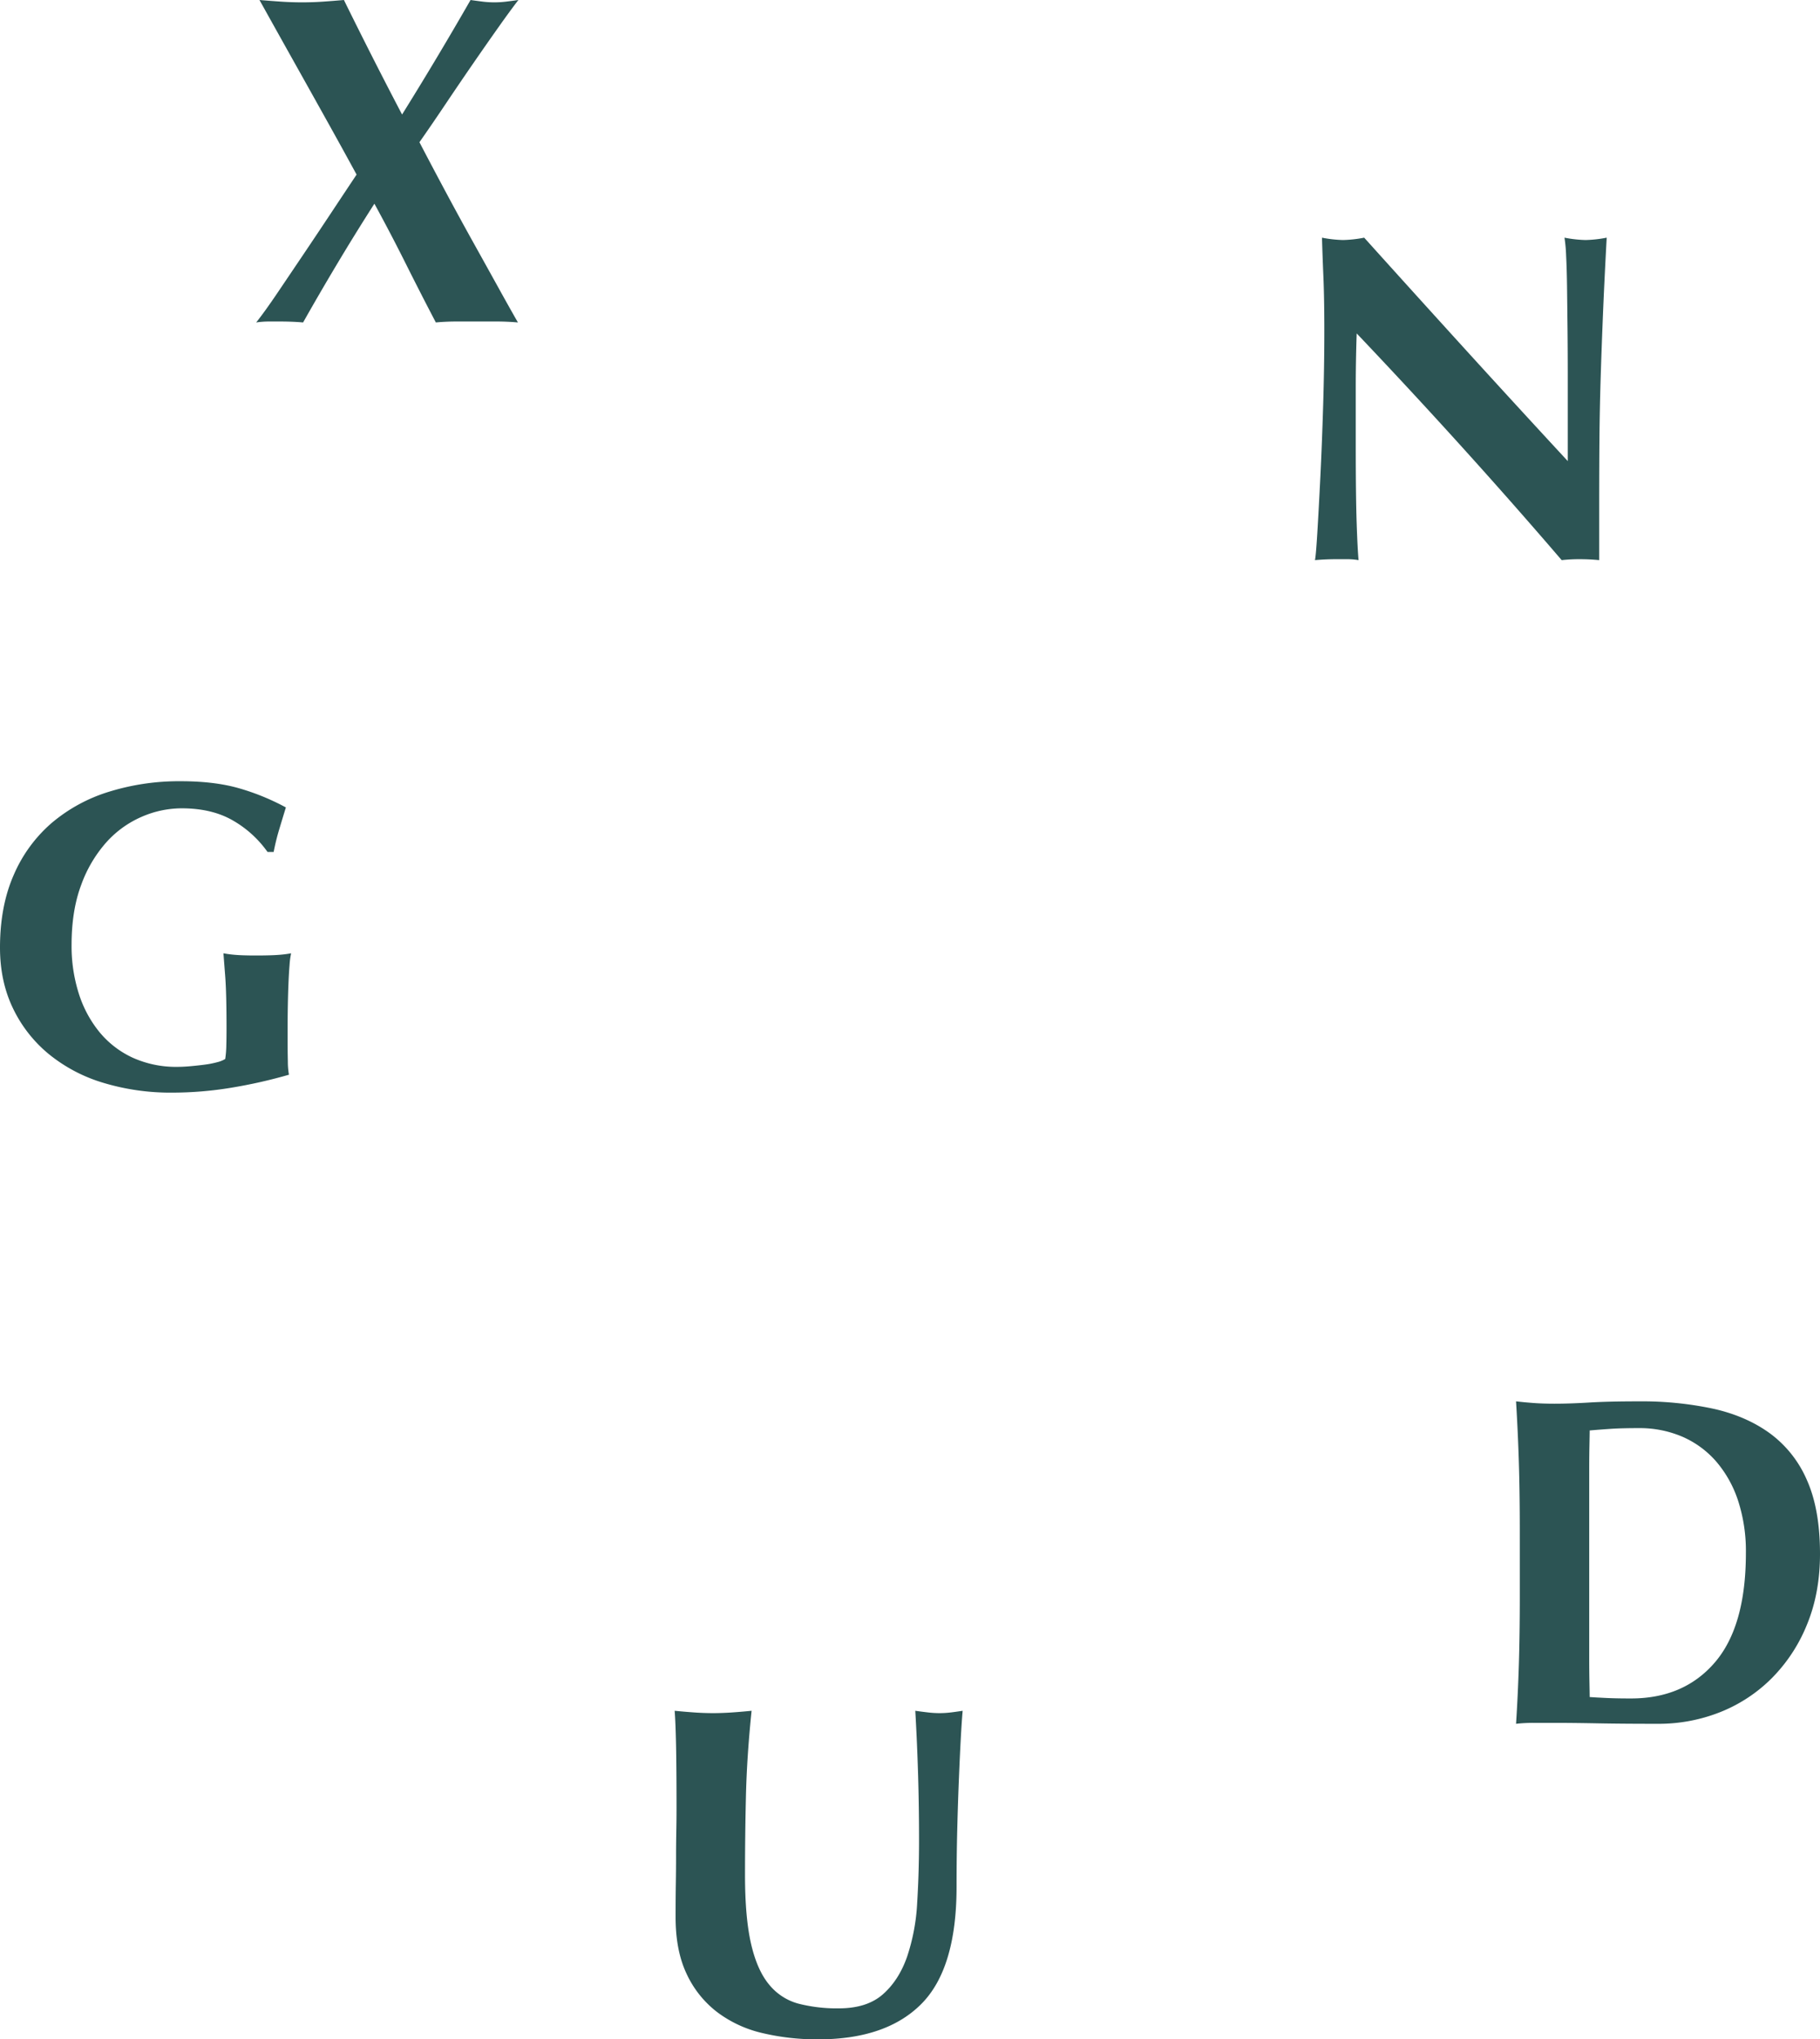
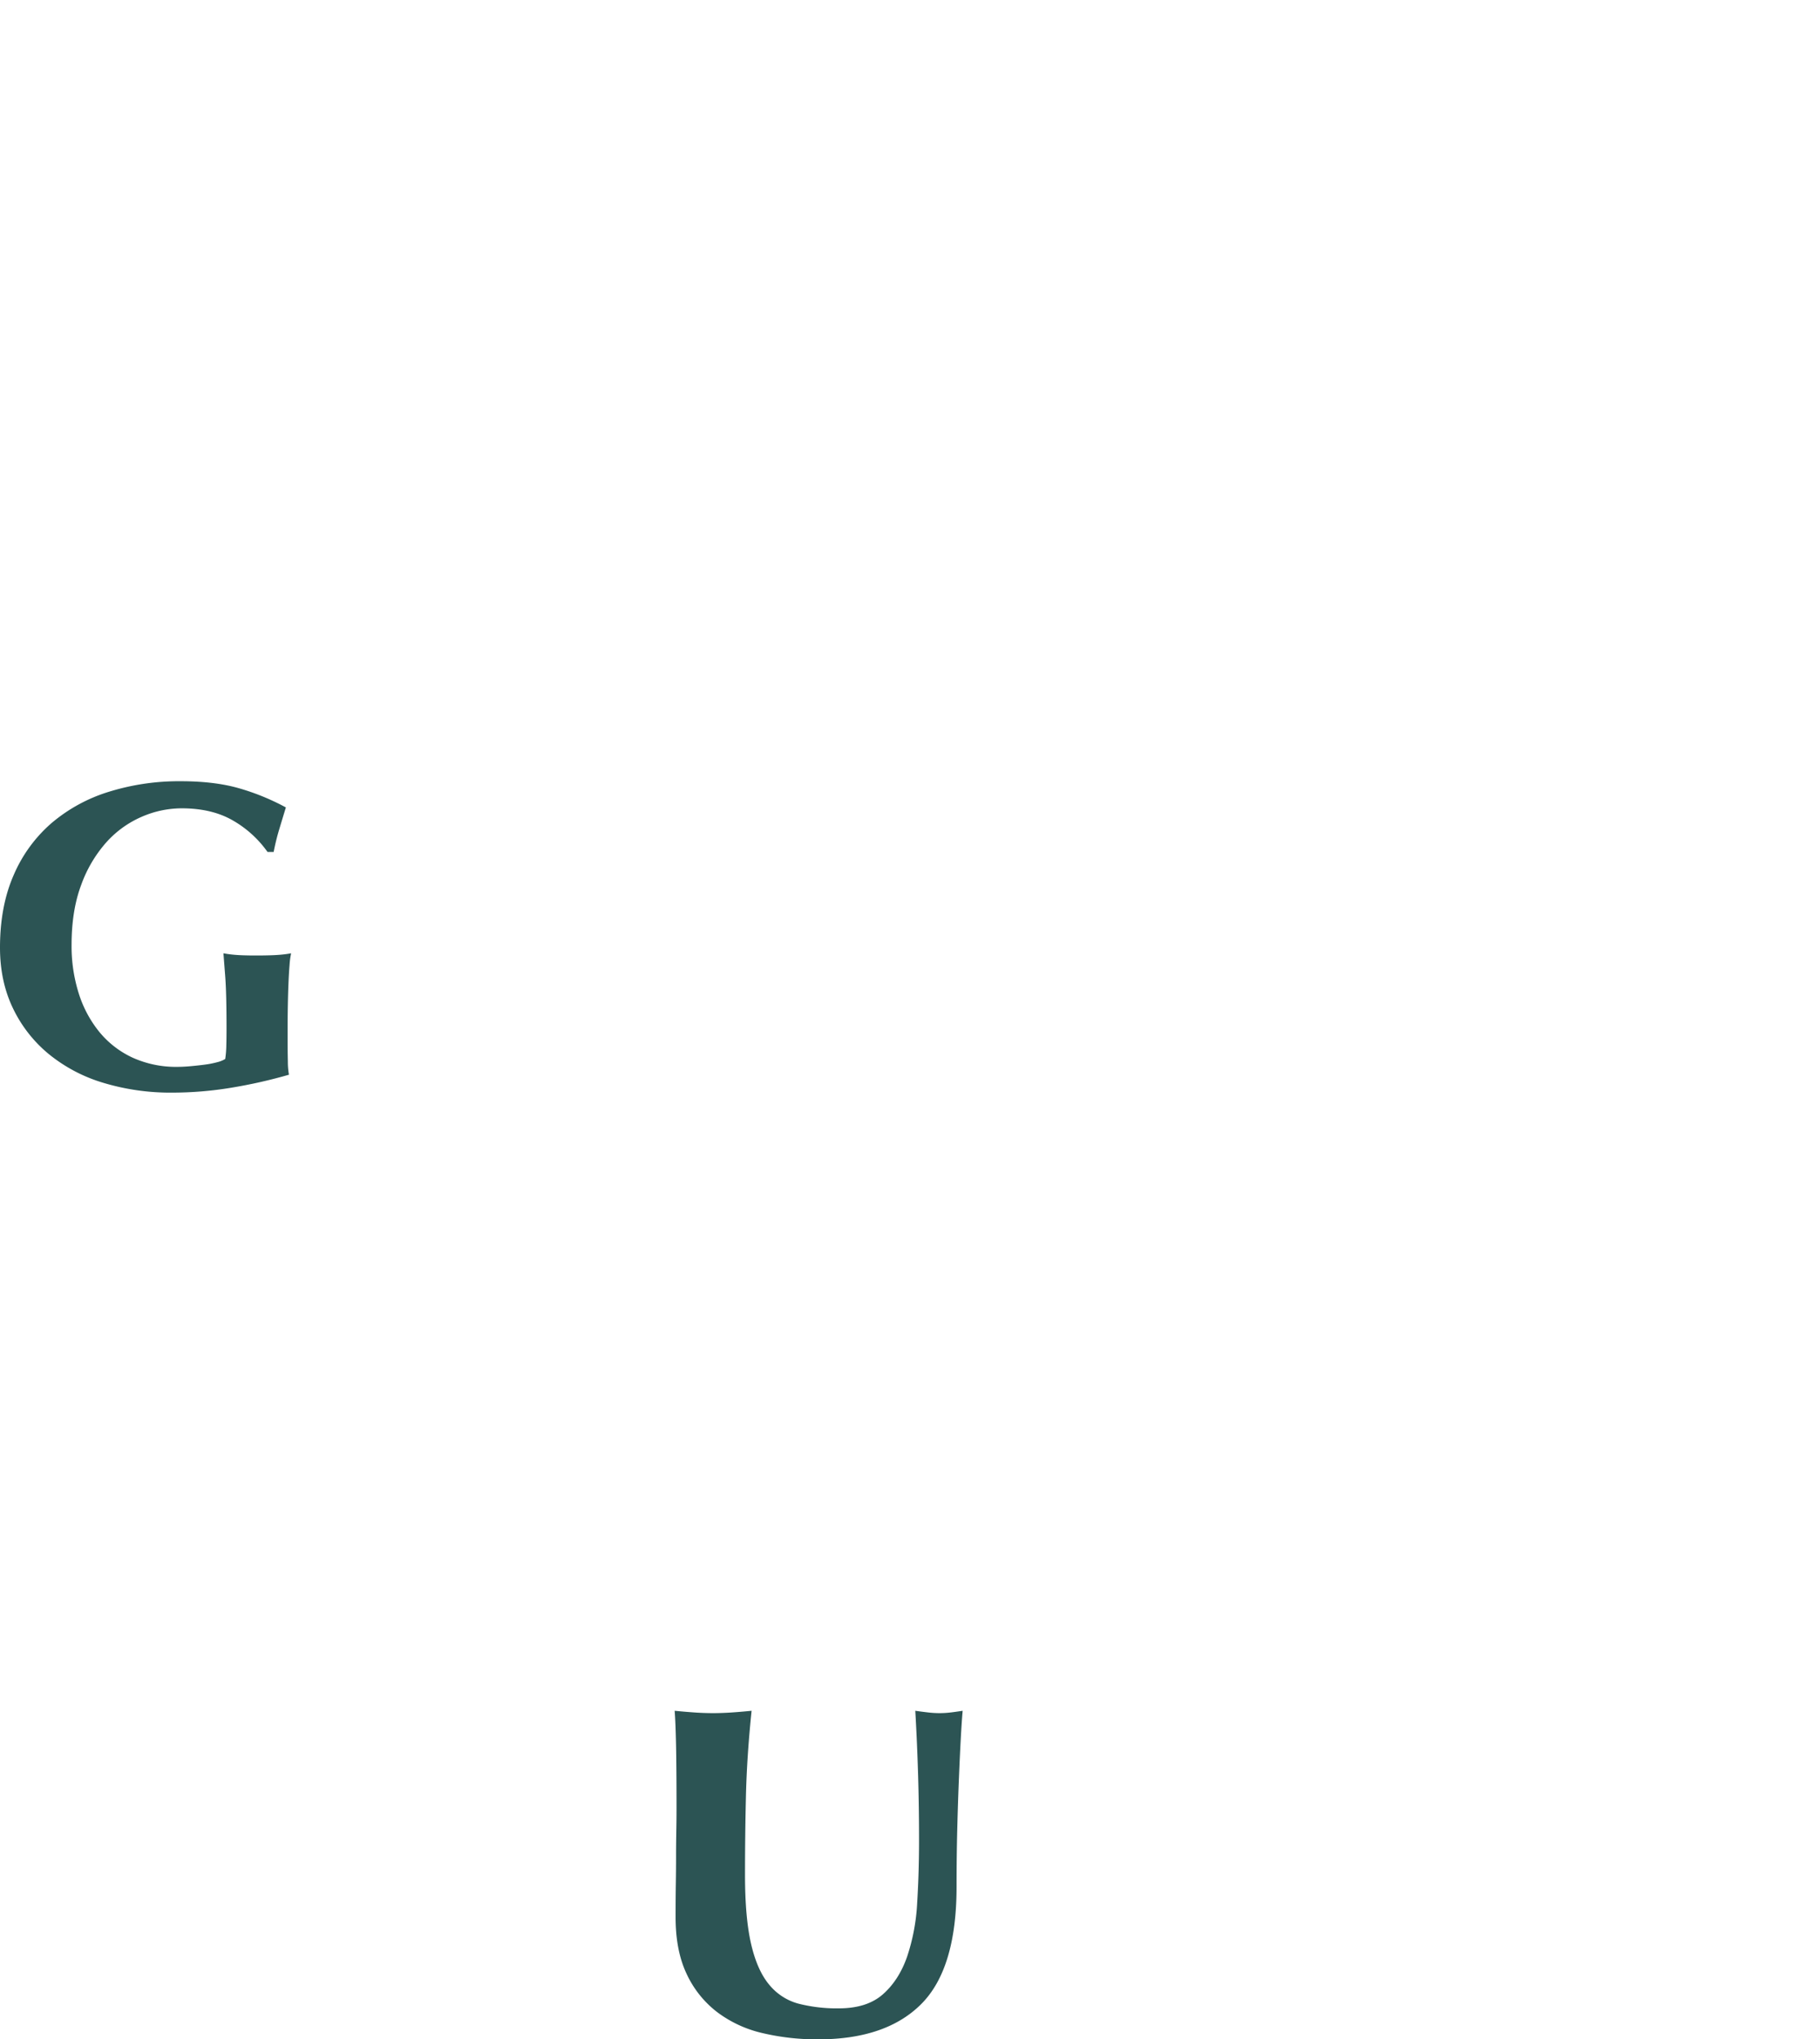
<svg xmlns="http://www.w3.org/2000/svg" width="1000.649" height="1120.517" viewBox="0 0 1000.649 1120.517">
  <g id="Gruppe_483" data-name="Gruppe 483" transform="translate(19986.65 16584.896)">
    <path id="Pfad_999" data-name="Pfad 999" d="M147.1-676.994h3.36a123.979,123.979,0,0,1,3-12.239q1.8-5.994,3.719-12.237A128.826,128.826,0,0,0,130.9-712.149q-13.318-3.717-31.555-3.72a130.023,130.023,0,0,0-39.354,5.759,89.218,89.218,0,0,0-31.555,17.158A78.746,78.746,0,0,0,7.559-664.4Q0-647.237,0-624.443q0,18.481,7.079,33.235a73.745,73.745,0,0,0,19.676,25.2,86.637,86.637,0,0,0,30,15.838,127.751,127.751,0,0,0,38.034,5.4,199.031,199.031,0,0,0,32.035-2.639,275.679,275.679,0,0,0,32.035-7.2,42.552,42.552,0,0,1-.6-7.318q-.123-5.157-.12-11.158v-7.919q0-5.759.12-12.118t.36-12q.237-5.635.6-9.958a43.29,43.29,0,0,1,.839-6.239,62.434,62.434,0,0,1-6.6.839q-4.2.359-12.838.359-7.44,0-11.4-.359a62.162,62.162,0,0,1-6.359-.839q.236,3.362.96,12.6t.72,28.676q0,5.282-.12,9.6a54.756,54.756,0,0,1-.6,7.2,16.148,16.148,0,0,1-4.559,1.8,51.325,51.325,0,0,1-6.839,1.32q-3.723.483-7.679.839t-7.079.36a57.818,57.818,0,0,1-24.717-5.039,51.7,51.7,0,0,1-18.237-14.037,63.689,63.689,0,0,1-11.4-21.237,86.1,86.1,0,0,1-3.959-26.636q0-18.954,5.279-32.995a71.832,71.832,0,0,1,13.8-23.4,55.88,55.88,0,0,1,19.438-14.038,55.316,55.316,0,0,1,21.956-4.679q16.559,0,28.076,6.6a59.734,59.734,0,0,1,19.2,17.4" transform="translate(-19986.65 -15439.785)" fill="#2c5454" />
    <path id="Pfad_1000" data-name="Pfad 1000" d="M928.243-191.421q19.344-19.469,19.344-64.344,0-16.761.384-31.849t.907-27.595q.507-12.506,1.029-22.05t1.029-15.216c-2.233.347-4.384.644-6.443.9a52.173,52.173,0,0,1-6.448.387,54.416,54.416,0,0,1-6.192-.387c-2.233-.259-4.558-.556-6.96-.9q1.022,17.794,1.547,35.46t.517,35.46q0,18.054-1.034,34.686a110.231,110.231,0,0,1-5.542,29.529q-4.517,12.9-13.285,20.631t-24.241,7.736a85.329,85.329,0,0,1-22.178-2.579,31.2,31.2,0,0,1-16.119-10.444q-6.576-7.863-9.928-22.307t-3.353-37.91q0-22.177.516-43.713t3.094-46.55q-5.162.521-10.574.9t-10.573.387q-5.162,0-10.574-.387t-10.574-.9q.514,6.45.774,19.342t.258,33.783q0,6.963-.13,13.41t-.128,13.41q0,6.963-.13,15.086T793.11-239q0,18.313,6.06,31.076A56.254,56.254,0,0,0,815.8-187.036a65.813,65.813,0,0,0,24.886,11.605,130.164,130.164,0,0,0,30.818,3.481q37.39,0,56.735-19.471" transform="translate(-20408.309 -15292.43)" fill="#2c5454" />
-     <path id="Pfad_1001" data-name="Pfad 1001" d="M1632.57-649.633v-102.9q0-7.735.128-13.926t.128-7.994q5.931-.514,11.739-.9t15.083-.387a59.525,59.525,0,0,1,24.241,4.771A52.224,52.224,0,0,1,1702.46-757.3a63.086,63.086,0,0,1,11.99,21.535,89.454,89.454,0,0,1,4.256,28.626q0,40.231-17.019,60.089T1655.526-627.2q-8,0-13.414-.258t-9.285-.516q0-1.8-.128-7.995T1632.57-649.633Zm-38.166-34.3q0,21.409-.517,38.039t-1.547,32.623a81.357,81.357,0,0,1,9.542-.515h11.606q10.056,0,23.723.258t33.014.258a91.8,91.8,0,0,0,34.427-6.447,83.588,83.588,0,0,0,28.369-18.7,88.951,88.951,0,0,0,19.339-29.529q7.091-17.273,7.094-38.684,0-24.5-7.222-40.617a62.534,62.534,0,0,0-20.374-25.66q-13.152-9.538-31.334-13.54a188.375,188.375,0,0,0-40.358-4q-17.024,0-27.6.645t-19.083.645q-6.454,0-11.606-.387t-9.542-.9q1.03,16.768,1.547,33.4t.517,38.039Z" transform="translate(-20745.455 -15024.48)" fill="#2c5454" />
-     <path id="Pfad_1002" data-name="Pfad 1002" d="M466.244-1087.832q-7.609,11.478-15.086,22.566t-14.184,21.018q-6.709,9.93-11.605,16.118a47.892,47.892,0,0,1,6.834-.516h6.319q6.7,0,12.637.516,9.024-15.986,18.826-32.366t20.373-32.881q9.024,16.507,17.279,33.01t16.5,32.237q5.669-.521,11.218-.516H557.8q5.541,0,11.476.516-3.869-6.7-10.445-18.568t-14.184-25.531q-7.609-13.667-15.344-28.108t-14.184-26.822q6.7-9.542,14.312-20.891t15.087-22.177q7.477-10.832,14.055-20.118T569.53-1205.3q-3.615.515-6.835.9a53.393,53.393,0,0,1-6.318.389,52.259,52.259,0,0,1-6.447-.389q-3.1-.384-6.706-.9-9.031,15.734-18.439,31.462t-19.213,31.462q-8.256-15.726-16.247-31.462t-15.73-31.462q-5.937.515-11.477.9t-11.476.389q-5.935,0-11.605-.389t-11.863-.9q2.575,4.64,8.768,15.729t13.926,24.886q7.737,13.805,15.99,28.63t14.7,26.689q-6.709,10.056-14.312,21.535" transform="translate(-20271.16 -15379.597)" fill="#2c5454" />
-     <path id="Pfad_1003" data-name="Pfad 1003" d="M1193.522-1185.841q-.645,21.273-1.547,39.457t-1.675,30.817q-.776,12.638-1.291,14.7,5.931-.519,11.867-.515h5.931a37.344,37.344,0,0,1,6.187.515q-.261-2.833-.517-7.608t-.512-12.25q-.261-7.477-.389-18.309t-.128-26.3v-29.915q0-7.736.128-15.216t.389-14.96q59.57,62.673,112.7,124.563a86.52,86.52,0,0,1,10.059-.515,105.561,105.561,0,0,1,10.571.515v-30.946q0-18.566.133-34.943t.64-33.142q.515-16.755,1.291-35.713t2.064-42.428a68.778,68.778,0,0,1-11.606,1.291,68.776,68.776,0,0,1-11.605-1.291,85.616,85.616,0,0,1,.906,10.059q.384,7.483.512,17.793t.261,22.566q.123,12.253.128,24.891v47.452q-28.886-31.206-56.353-61.382t-55.575-61.378a68.78,68.78,0,0,1-11.606,1.291,68.674,68.674,0,0,1-11.6-1.291q.254,9.288.773,21.408t.512,29.915q0,19.6-.645,40.876" transform="translate(-20452.695 -15176.272)" fill="#2c5454" />
  </g>
</svg>